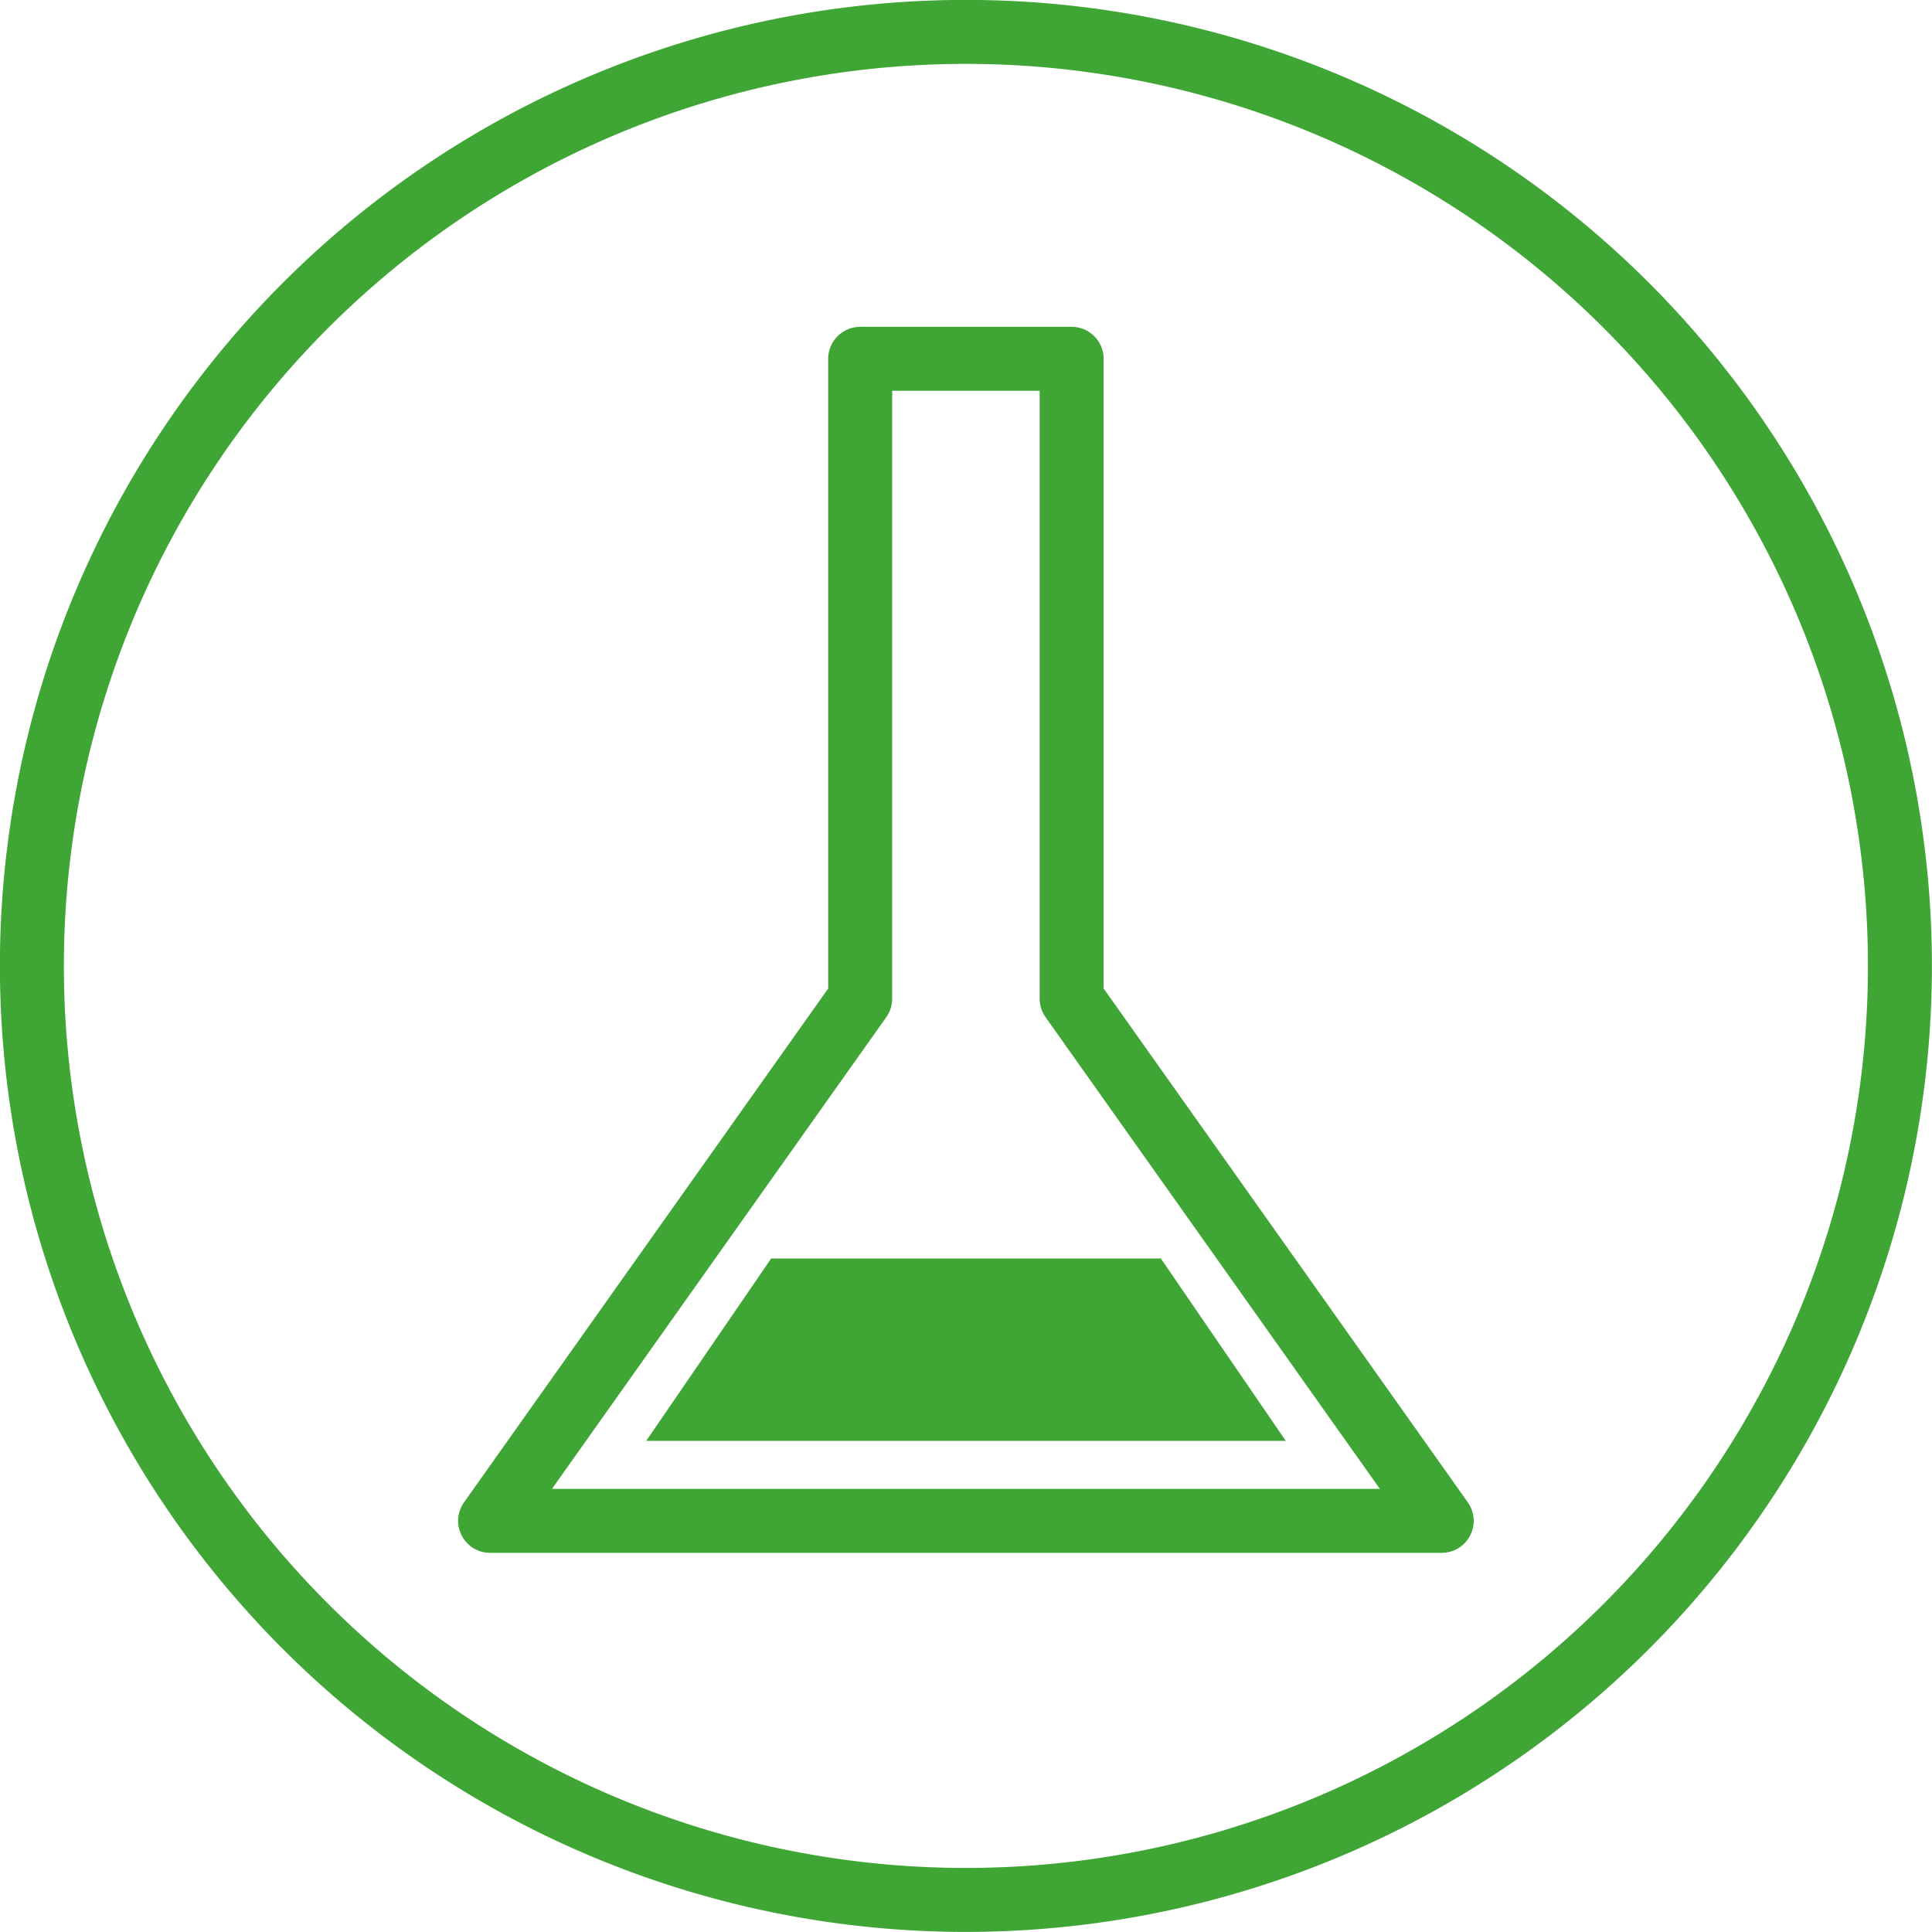
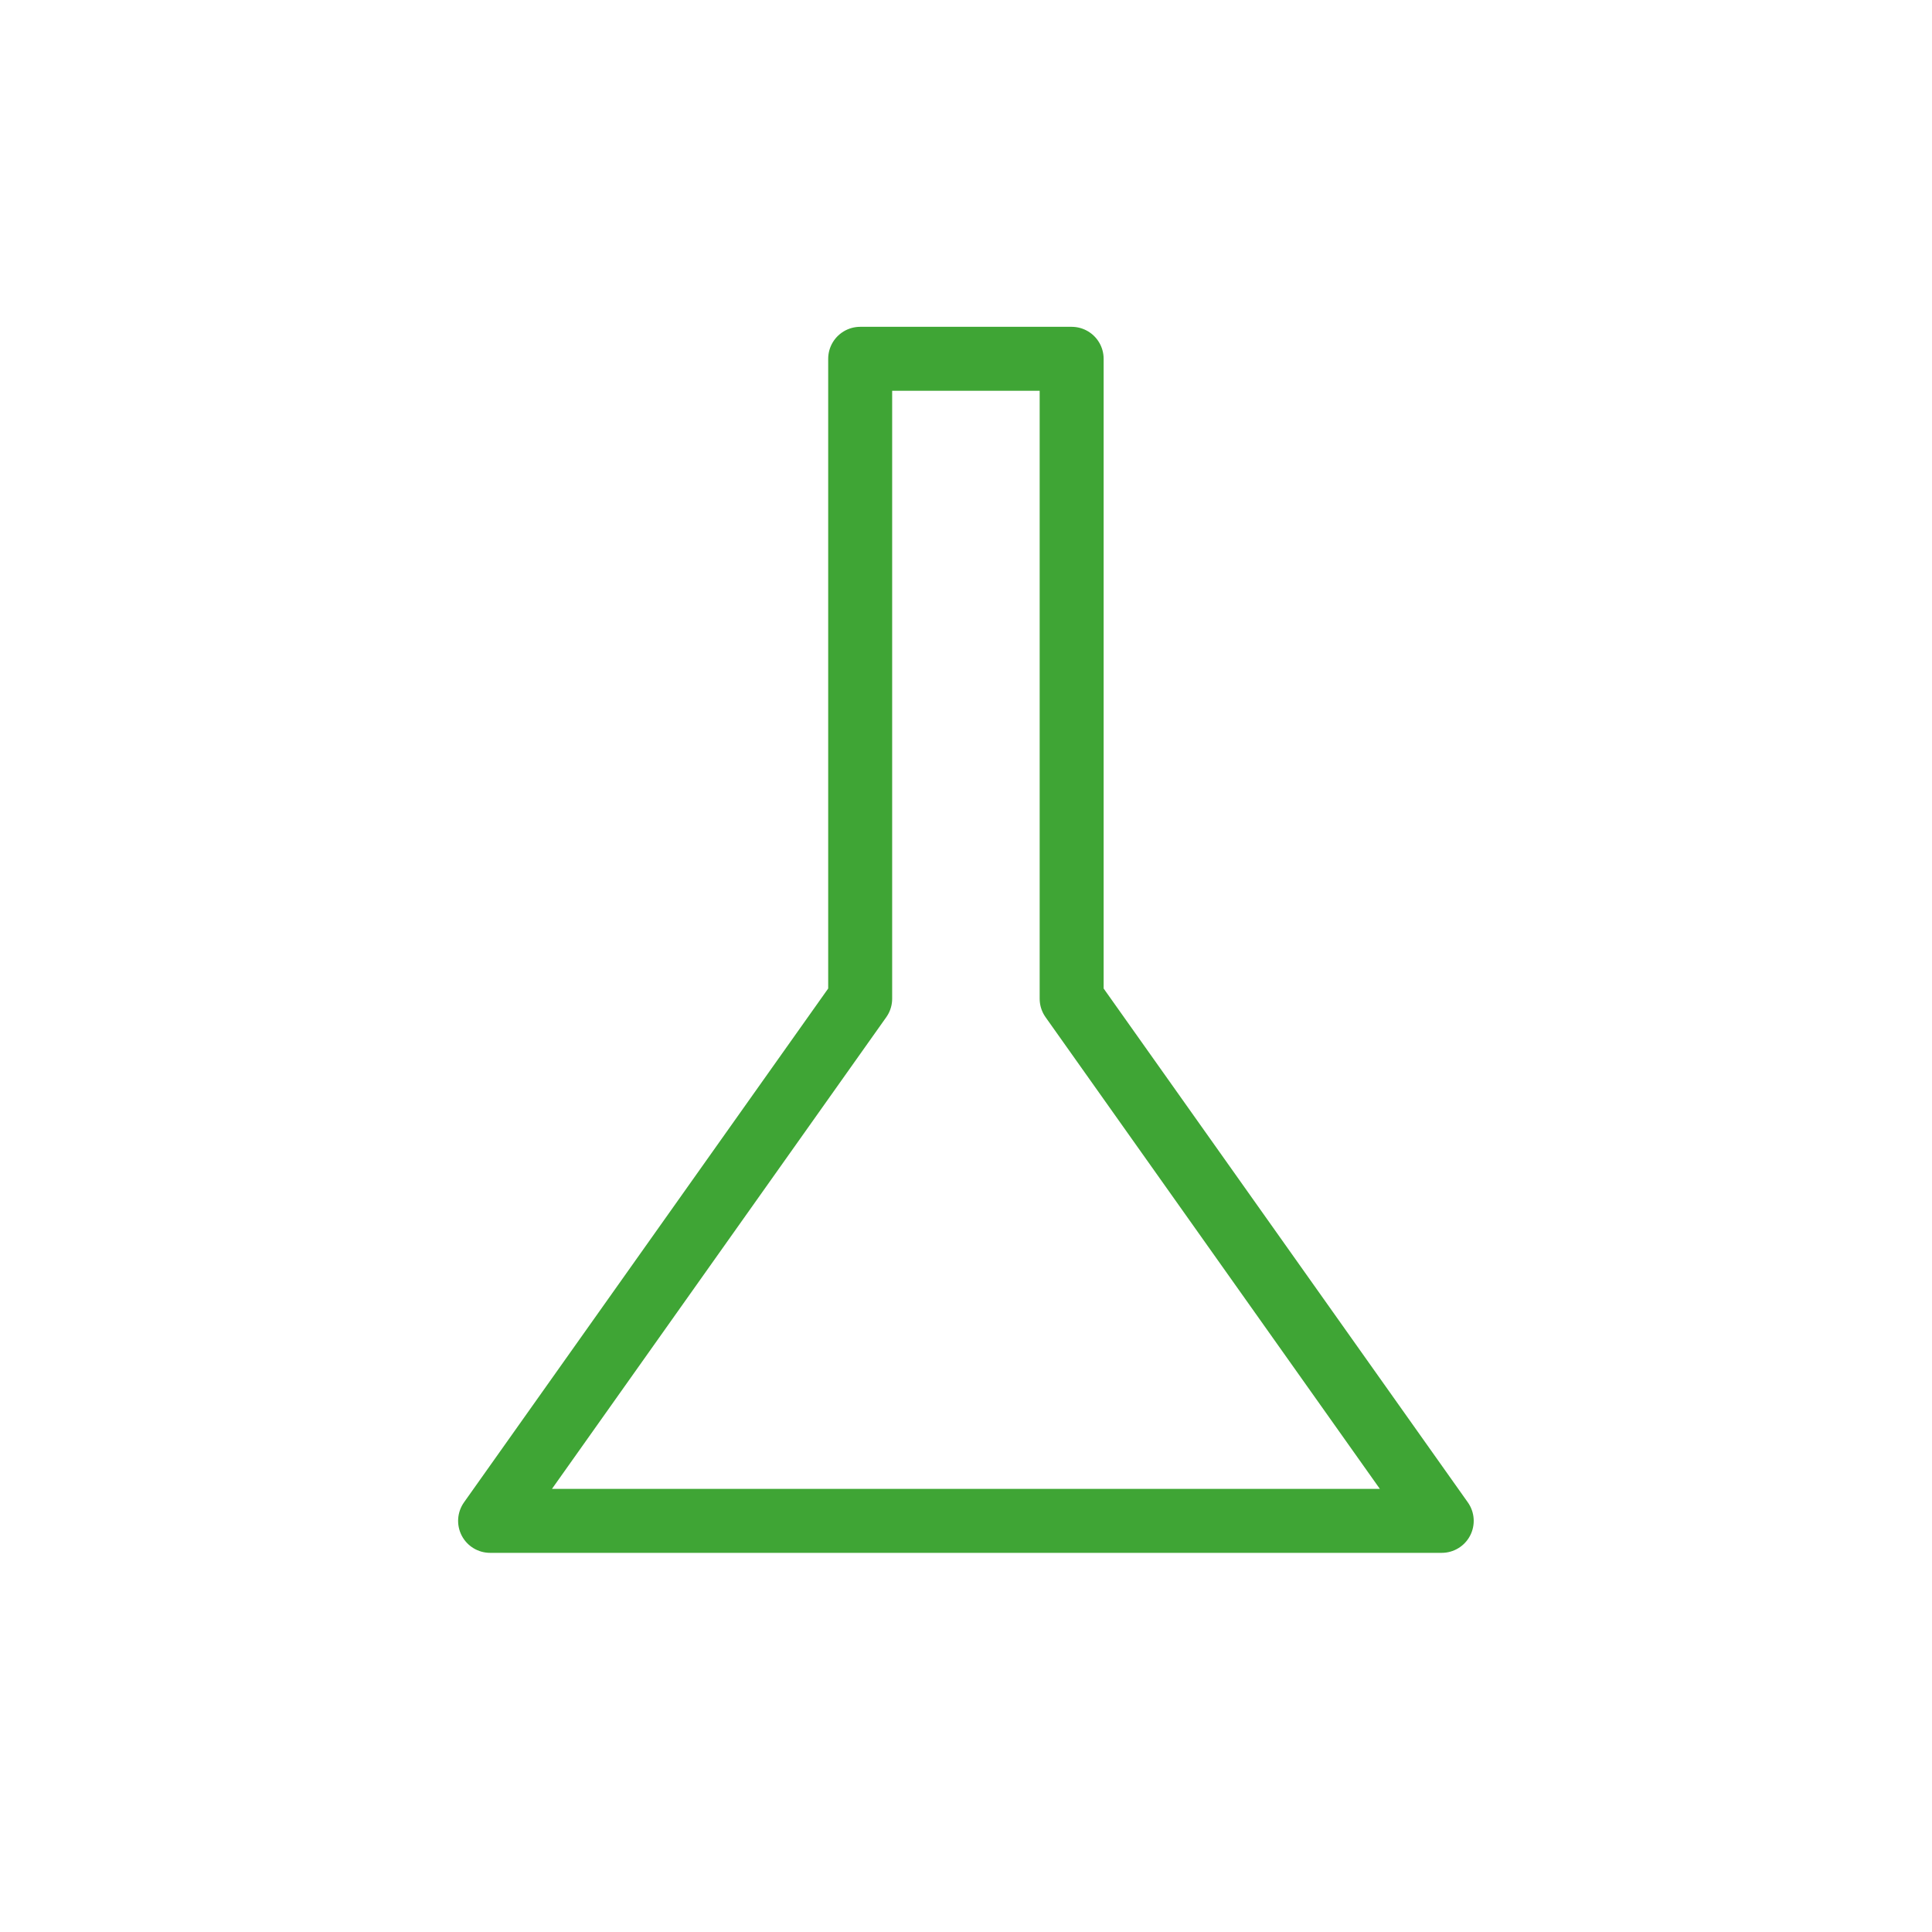
<svg xmlns="http://www.w3.org/2000/svg" viewBox="0 0 109.63 109.63">
  <defs>
    <style>.cls-1{fill:none;stroke:#3fa535;stroke-linecap:round;stroke-linejoin:round;stroke-width:3.63px;}.cls-2{fill:#3fa535;}</style>
  </defs>
  <title>icona-formulativo</title>
  <g id="Livello_2" data-name="Livello 2">
    <g id="Modello_1" data-name="Modello 1">
-       <path class="cls-1" d="M54.81,107.81a53,53,0,1,0-53-53A53,53,0,0,0,54.81,107.81Z" />
      <polygon class="cls-1" points="60.81 56.67 60.81 20.36 48.81 20.36 48.81 56.67 27.81 86.3 81.81 86.3 60.81 56.67" />
-       <polygon class="cls-2" points="43.76 71.41 36.67 81.76 72.96 81.76 65.87 71.41 43.76 71.41" />
    </g>
  </g>
</svg>